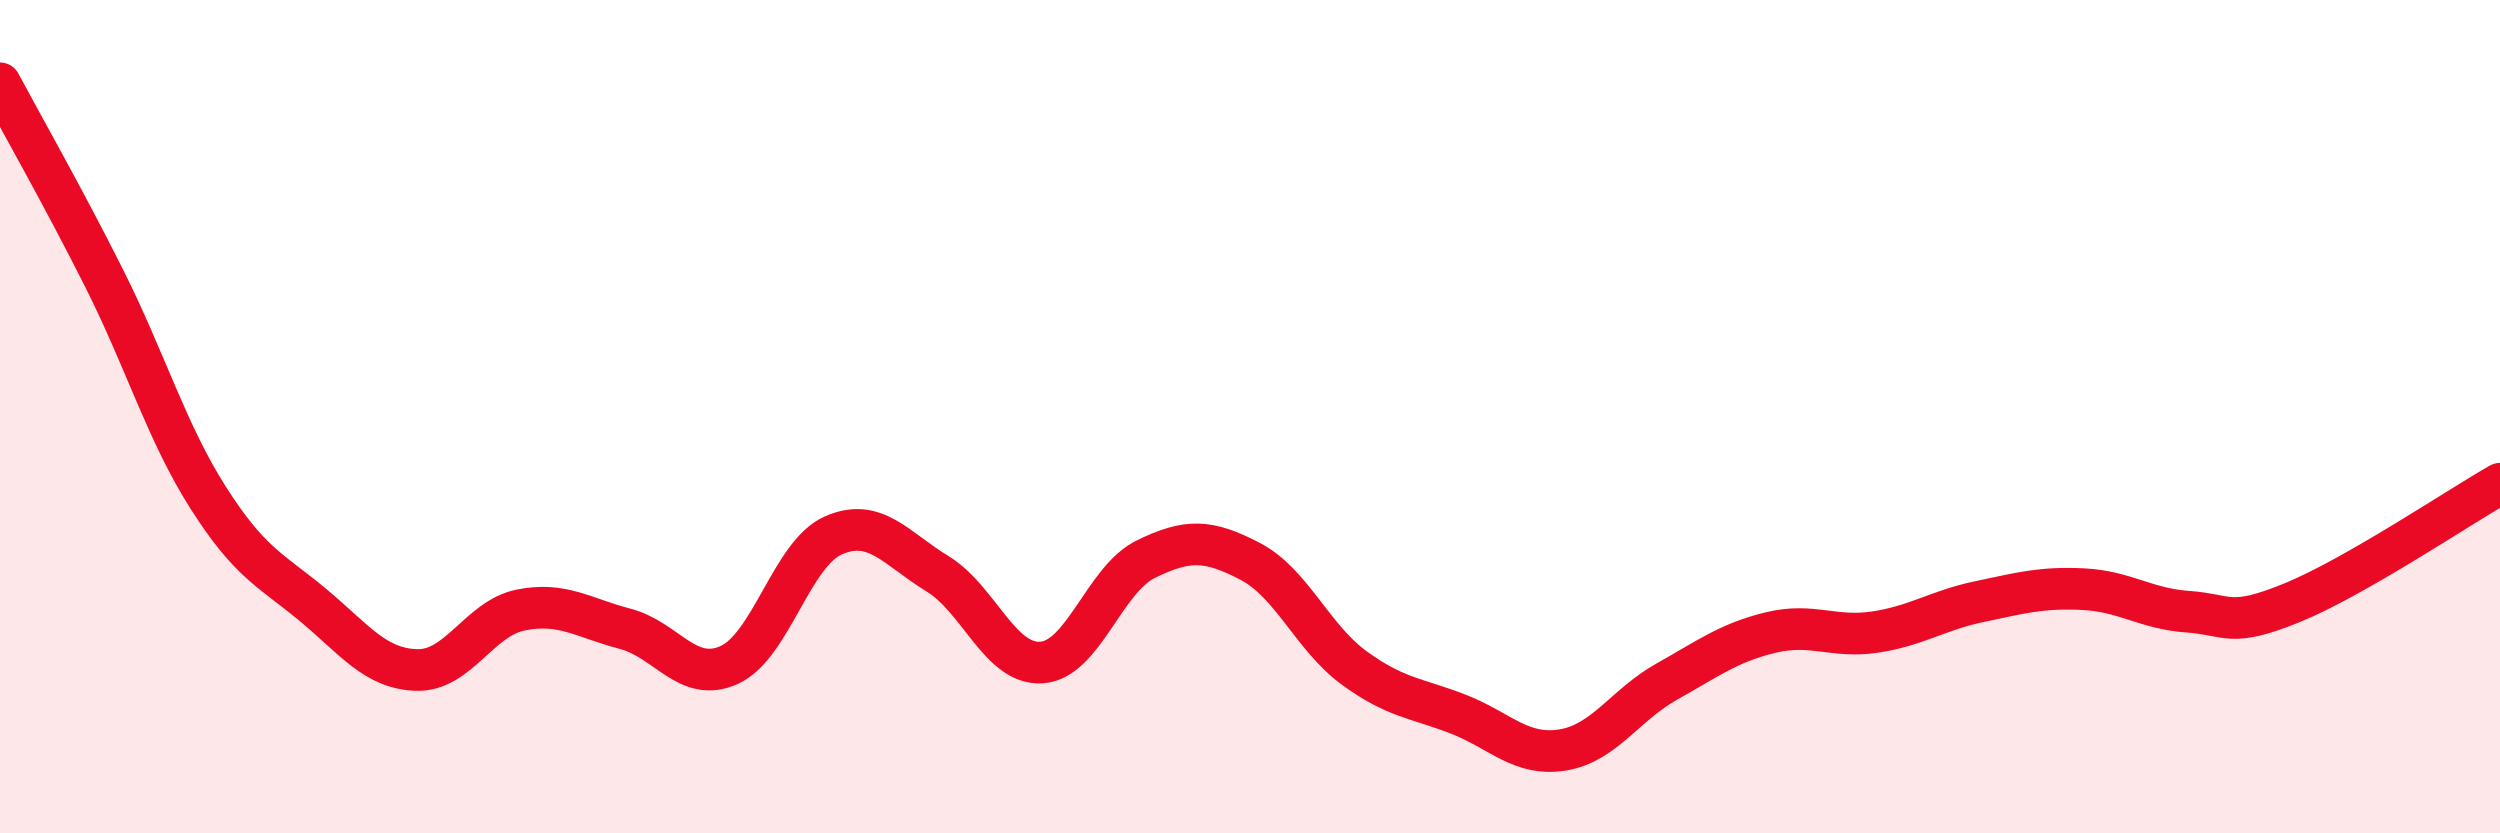
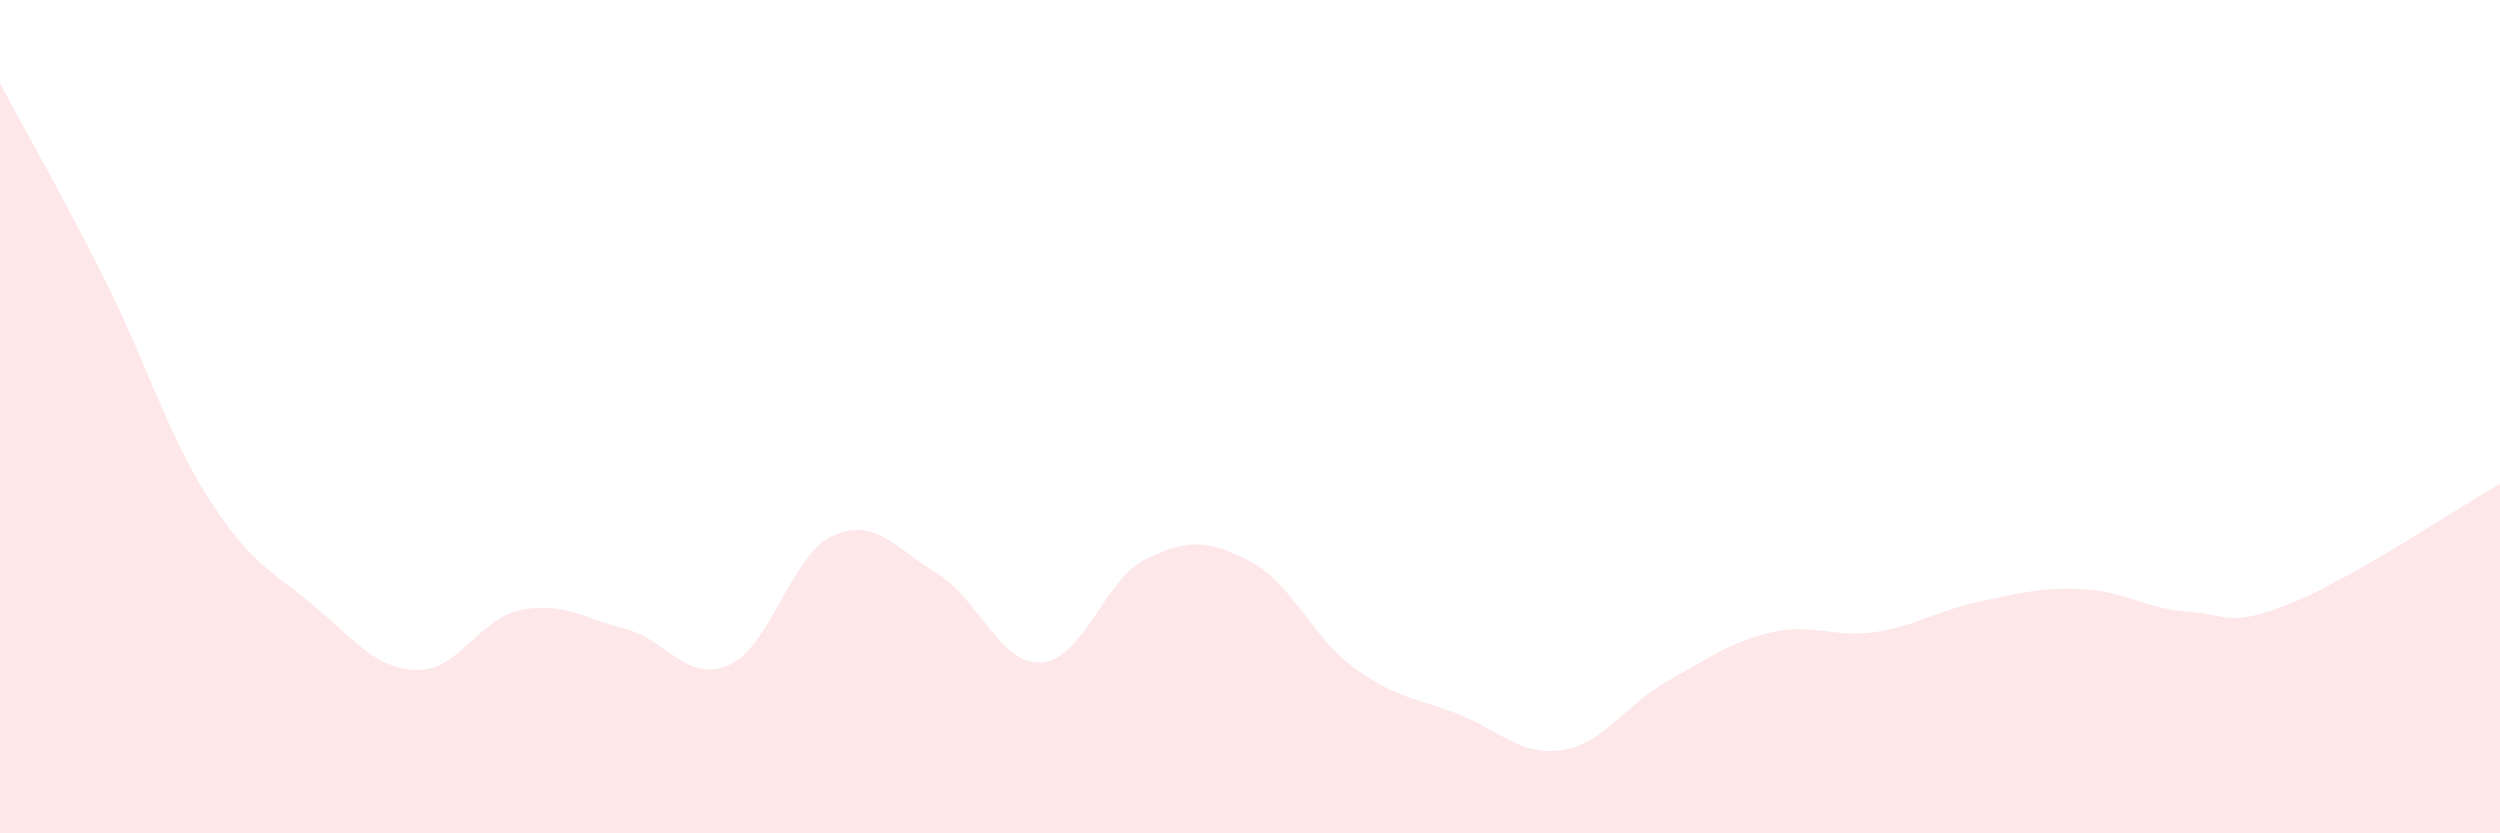
<svg xmlns="http://www.w3.org/2000/svg" width="60" height="20" viewBox="0 0 60 20">
  <path d="M 0,2 C 0.5,2.94 1.5,4.69 2.5,6.68 C 3.5,8.67 4,10.38 5,11.95 C 6,13.52 6.5,13.68 7.5,14.51 C 8.5,15.34 9,16.05 10,16.08 C 11,16.11 11.5,14.84 12.5,14.64 C 13.5,14.44 14,14.83 15,15.09 C 16,15.35 16.5,16.41 17.5,15.96 C 18.5,15.51 19,13.29 20,12.85 C 21,12.41 21.5,13.16 22.5,13.77 C 23.5,14.38 24,15.97 25,15.9 C 26,15.83 26.5,13.91 27.5,13.42 C 28.5,12.93 29,12.95 30,13.47 C 31,13.99 31.5,15.3 32.5,16.03 C 33.5,16.76 34,16.75 35,17.14 C 36,17.53 36.5,18.16 37.5,18 C 38.5,17.84 39,16.92 40,16.36 C 41,15.8 41.5,15.42 42.5,15.18 C 43.5,14.94 44,15.32 45,15.17 C 46,15.02 46.5,14.65 47.5,14.44 C 48.5,14.23 49,14.09 50,14.14 C 51,14.19 51.5,14.61 52.5,14.68 C 53.5,14.75 53.5,15.08 55,14.47 C 56.5,13.86 59,12.18 60,11.61L60 20L0 20Z" fill="#EB0A25" opacity="0.1" stroke-linecap="round" stroke-linejoin="round" />
-   <path d="M 0,2 C 0.5,2.94 1.5,4.69 2.5,6.68 C 3.5,8.67 4,10.38 5,11.95 C 6,13.52 6.5,13.68 7.5,14.51 C 8.5,15.34 9,16.05 10,16.08 C 11,16.11 11.5,14.84 12.5,14.64 C 13.5,14.44 14,14.83 15,15.09 C 16,15.35 16.5,16.41 17.5,15.96 C 18.5,15.51 19,13.29 20,12.85 C 21,12.41 21.5,13.16 22.5,13.77 C 23.5,14.38 24,15.97 25,15.9 C 26,15.83 26.5,13.91 27.5,13.42 C 28.5,12.93 29,12.95 30,13.47 C 31,13.99 31.5,15.3 32.5,16.03 C 33.5,16.76 34,16.75 35,17.14 C 36,17.53 36.5,18.16 37.5,18 C 38.5,17.84 39,16.92 40,16.36 C 41,15.8 41.5,15.42 42.5,15.18 C 43.5,14.94 44,15.32 45,15.17 C 46,15.02 46.5,14.65 47.5,14.44 C 48.5,14.23 49,14.09 50,14.14 C 51,14.19 51.5,14.61 52.5,14.68 C 53.5,14.75 53.5,15.08 55,14.47 C 56.5,13.86 59,12.18 60,11.61" stroke="#EB0A25" stroke-width="1" fill="none" stroke-linecap="round" stroke-linejoin="round" />
</svg>